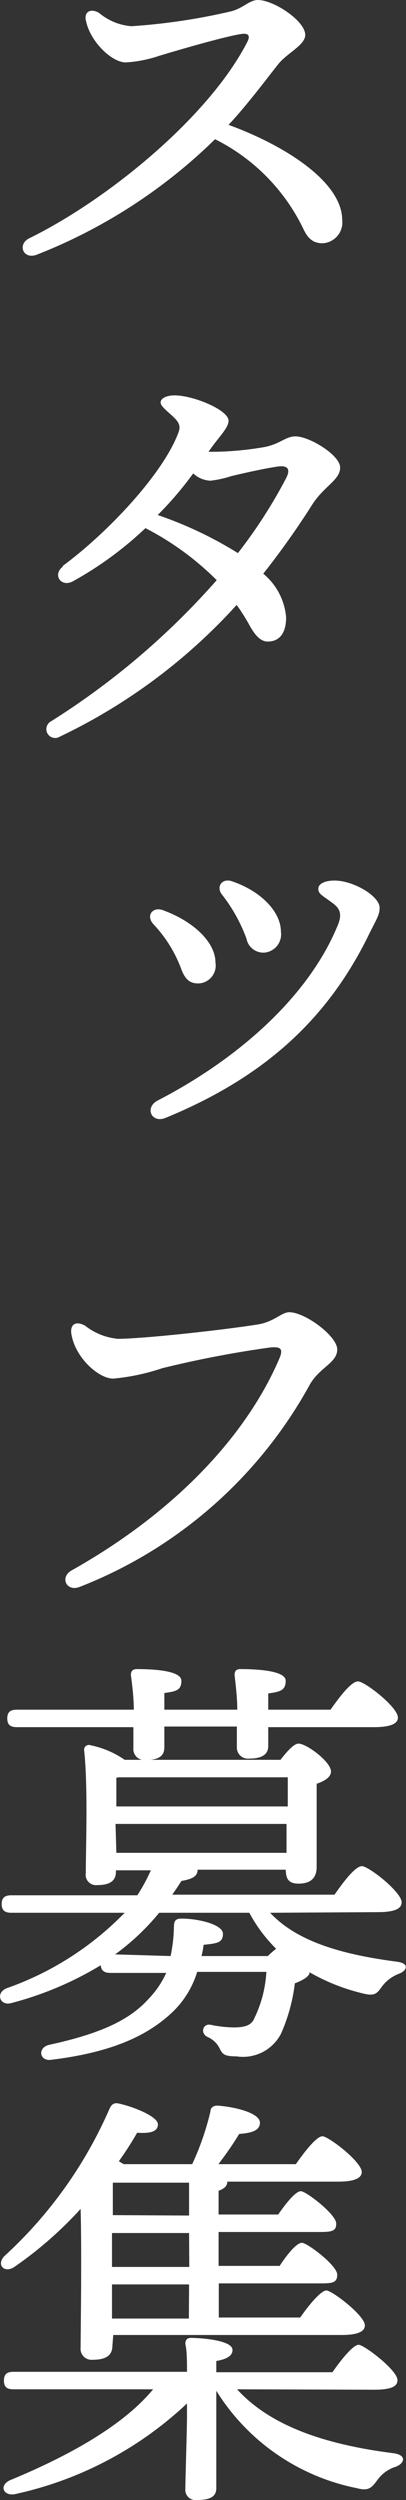
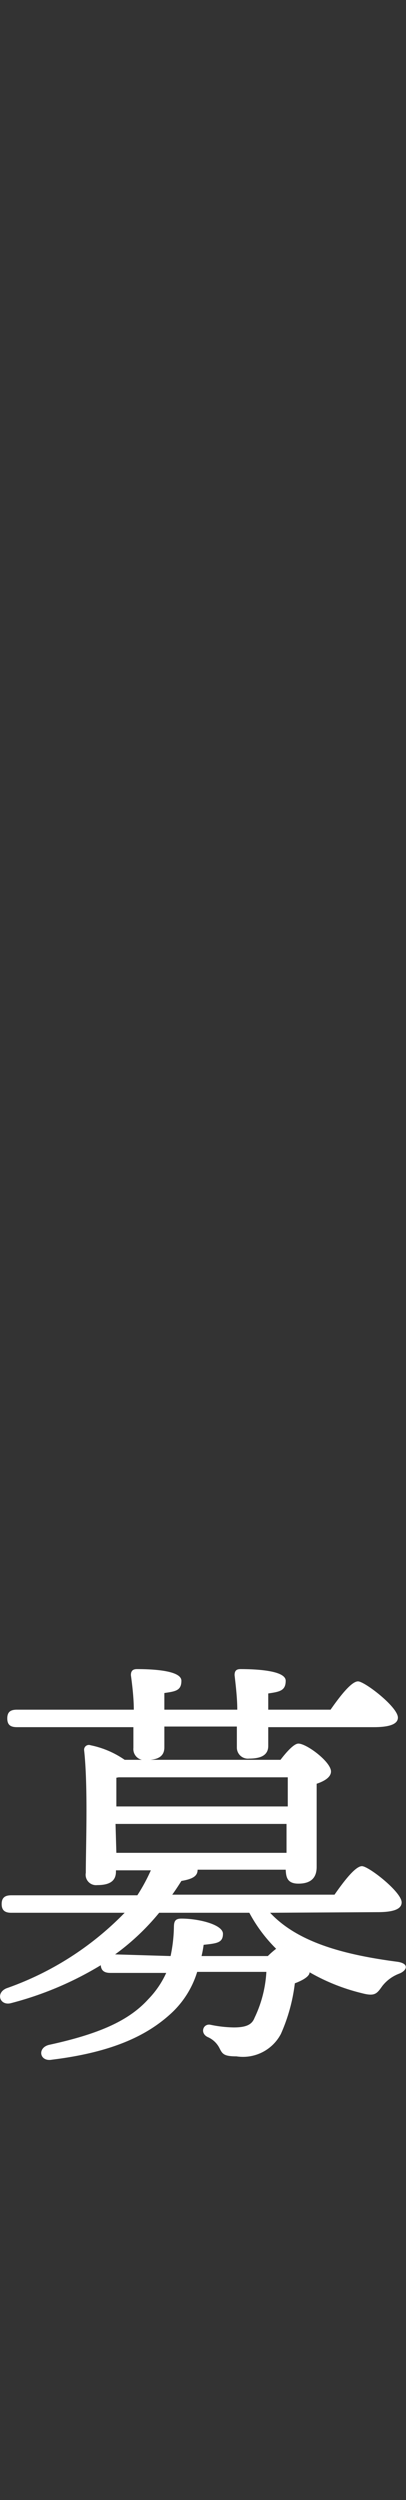
<svg xmlns="http://www.w3.org/2000/svg" viewBox="0 0 19.54 120.14">
  <rect x="0" y="0" width="19.54" height="120.14" fill="#333333" stroke="none" />
  <defs>
    <style>.cls-1{fill:#fff;}</style>
  </defs>
  <g id="レイヤー_2" data-name="レイヤー 2">
    <g id="レイヤー_1-2" data-name="レイヤー 1">
-       <path class="cls-1" d="M4.78.63a2.75,2.75,0,0,0,1.54.63A29.48,29.48,0,0,0,11.1.55C11.69.41,12,0,12.41,0c.76,0,2.28,1,2.28,1.68,0,.48-.86.87-1.27,1.37S11.94,5,11,6c2.74,1,5.47,2.75,5.47,4.58a1,1,0,0,1-.94,1.11c-.41,0-.68-.17-.92-.67a9.35,9.35,0,0,0-4.26-4.33,25.61,25.61,0,0,1-8.58,5.55c-.67.25-.94-.51-.36-.79C5.22,9.58,10.08,5.59,11.91,2c.14-.28.05-.41-.27-.37-.74.1-3.05.77-4,1.06A6.18,6.18,0,0,1,6.06,3c-.69,0-1.7-1-1.91-1.95C4,.55,4.39.38,4.78.63Z" />
-       <path class="cls-1" d="M3,27.21c2.18-1.6,4.86-4.45,5.59-6.43.1-.27.06-.45-.23-.73s-.63-.52-.63-.71S8,19,8.4,19c.9,0,2.6.7,2.6,1.22,0,.35-.52.84-.9,1.4l-.07.09h.36a15.23,15.23,0,0,0,2.36-.23c.74-.15,1-.51,1.47-.51.67,0,2.15.9,2.15,1.5s-.78.89-1.35,1.79a39.47,39.47,0,0,1-2.35,3.31,3.05,3.05,0,0,1,1.1,2.1c0,.74-.31,1.16-.88,1.16-.32,0-.58-.24-.87-.76a9.52,9.52,0,0,0-.63-1,27.36,27.36,0,0,1-8.51,6.33.42.42,0,1,1-.45-.72,36.46,36.46,0,0,0,8-6.8A13.75,13.75,0,0,0,7,25.38a17.06,17.06,0,0,1-3.5,2.56c-.57.3-1-.34-.45-.73ZM9.3,22.75a17,17,0,0,1-1.71,2,18.73,18.73,0,0,1,3.86,1.83A23.92,23.92,0,0,0,13.76,23c.24-.45.1-.65-.4-.58-.67.1-1.6.31-2.23.46a5,5,0,0,1-1,.22A1.28,1.28,0,0,1,9.3,22.75Z" />
-       <path class="cls-1" d="M7.84,43.74c1.51.55,2.53,1.56,2.53,2.52a.86.86,0,0,1-.82,1c-.4,0-.61-.17-.8-.62a6.35,6.35,0,0,0-1.36-2.22C7,44,7.35,43.56,7.84,43.74ZM7.6,52.88c3.87-2,7.27-5,8.67-8.45.18-.46.12-.74-.22-1-.53-.4-.73-.46-.73-.72s.37-.42.9-.39c.9.06,2.05.77,2.05,1.3,0,.38-.17.57-.6,1.46-2,4-5.05,6.73-9.7,8.64C7.29,54,6.94,53.22,7.6,52.88Zm3.53-10.54c1.4.46,2.39,1.46,2.39,2.44a.88.88,0,0,1-.81,1,.83.83,0,0,1-.85-.68,7.79,7.79,0,0,0-1.2-2.14C10.4,42.58,10.71,42.21,11.13,42.34Z" />
-       <path class="cls-1" d="M5.62,64.34c1.24,0,5-.41,6.78-.69.8-.13,1.15-.59,1.52-.59.77,0,2.31,1.15,2.31,1.79s-.83.85-1.31,1.67A21.57,21.57,0,0,1,3.86,76.25c-.67.28-1-.47-.4-.79,5-2.81,8.43-6.51,10-10.21.19-.47,0-.53-.43-.5a51,51,0,0,0-5.22,1,10.33,10.33,0,0,1-2.36.5c-.71,0-1.8-1-2-2.07-.12-.53.19-.73.65-.47a3,3,0,0,0,1.59.63Z" />
      <path class="cls-1" d="M13,91.92c1.29,1.38,3.43,2,6.09,2.35.65.08.49.44.11.58a1.86,1.86,0,0,0-.8.59c-.27.38-.36.51-1,.34a9.56,9.56,0,0,1-2.5-1c0,.19-.31.38-.71.53a8.45,8.45,0,0,1-.67,2.43,2.06,2.06,0,0,1-2.14,1.08c-.59,0-.67-.11-.8-.36a1.14,1.14,0,0,0-.59-.57c-.38-.19-.21-.65.13-.59a5.83,5.83,0,0,0,1.13.13c.63,0,.88-.15,1-.46a5.83,5.83,0,0,0,.57-2.21H9.49a4.5,4.5,0,0,1-1.26,2c-1.09,1-2.71,1.85-5.73,2.22-.59.11-.72-.56-.15-.71,2.39-.52,3.84-1.15,4.79-2.2A4.44,4.44,0,0,0,8,94.81H5.31c-.25,0-.44-.08-.46-.37A16.12,16.12,0,0,1,.54,96.26c-.54.15-.77-.48-.23-.71A14.71,14.71,0,0,0,6,91.92H.54c-.27,0-.46-.09-.46-.42s.19-.42.46-.42H6.61a8.66,8.66,0,0,0,.65-1.2H5.58v.06c0,.46-.31.65-.9.65A.5.5,0,0,1,4.13,90c0-1.26.11-4.14-.08-5.88a.23.23,0,0,1,.31-.25A4.43,4.43,0,0,1,6,84.57H13.5c.29-.38.65-.78.86-.78.4,0,1.57.88,1.57,1.34,0,.28-.33.47-.69.59,0,1.16,0,3.45,0,4s-.31.8-.88.8-.59-.36-.61-.67H9.51c0,.27-.17.44-.78.54-.15.24-.29.45-.44.66H16.1c.44-.63,1-1.37,1.32-1.37s1.91,1.24,1.91,1.74c0,.3-.33.47-1.15.47ZM.82,83c-.28,0-.47-.08-.47-.42s.19-.42.47-.42H6.44c0-.57-.08-1.22-.14-1.66,0-.21.1-.29.29-.29.84,0,2.14.08,2.14.56s-.29.51-.82.59v.8h3.51c0-.57-.08-1.22-.13-1.66,0-.21.09-.29.28-.29.84,0,2.18.08,2.18.56s-.29.53-.84.61v.78h3c.44-.63,1-1.36,1.32-1.36s1.92,1.23,1.92,1.74c0,.29-.34.46-1.16.46H12.91v.9c0,.44-.34.61-.92.61a.53.53,0,0,1-.59-.54c0-.26,0-.57,0-1H7.91v1c0,.44-.31.61-.9.61A.53.53,0,0,1,6.42,84c0-.25,0-.61,0-1ZM8.21,94a7.26,7.26,0,0,0,.16-1.38c0-.3.07-.42.36-.42.84,0,2,.29,2,.73s-.3.46-.93.53a5.12,5.12,0,0,1-.1.54h3.19a4.36,4.36,0,0,1,.4-.35A7.21,7.21,0,0,1,12,91.92H7.66a11.38,11.38,0,0,1-2.12,2ZM5.6,85.43c0,.27,0,.88,0,1.38h8.25v-1.4H5.71Zm0,3.61h8.19l0-1.39H5.56Z" />
-       <path class="cls-1" d="M5.41,112.72c0,.47-.31.68-.94.68a.53.53,0,0,1-.59-.59c0-.63.06-4.45,0-6.66a18.55,18.55,0,0,1-3.19,2.79c-.48.32-.88-.1-.48-.52a20.87,20.87,0,0,0,5.06-7.08c.1-.21.21-.31.46-.25.76.17,1.87.63,1.87,1s-.42.44-1,.4a16.11,16.11,0,0,1-.88,1.37l.23.14h3.3a13,13,0,0,0,.88-2.54c0-.17.14-.29.38-.27.94.08,2,.38,2,.82s-.57.5-1,.54c-.31.51-.65,1-1,1.45h3.73c.44-.63,1-1.34,1.28-1.34s1.89,1.22,1.89,1.72c0,.29-.35.46-1.13.46H10.94c0,.21-.15.34-.42.44v1.14h2.87c.38-.55.84-1.12,1.09-1.12s1.68,1.1,1.7,1.54-.31.42-1,.42H10.52v1.63h2.94c.35-.54.81-1.11,1.07-1.11s1.7,1.09,1.7,1.53-.3.42-1,.42h-4.7v1.64h3.92c.42-.61,1-1.3,1.26-1.3s1.85,1.2,1.85,1.68c0,.29-.34.46-1.11.46h-11Zm6,2.1c1.72,1.89,4.55,2.69,7.51,3.07.66.08.57.48.13.65a1.71,1.71,0,0,0-.88.63c-.29.4-.44.55-1,.4a10.35,10.35,0,0,1-6.76-4.68v1.49c0,.4,0,2.75,0,3.19s-.35.57-.94.57a.49.49,0,0,1-.55-.53c0-.38.08-2.94.08-3.46v-.65a17.46,17.46,0,0,1-8.2,4.34c-.61.17-.89-.38-.32-.65,3-1.24,5.5-2.69,6.89-4.37H.65c-.28,0-.46-.08-.46-.42s.18-.42.46-.42H9c0-.5,0-1-.08-1.34,0-.19.08-.29.27-.29.44,0,2,.1,2,.58,0,.28-.27.44-.78.53V114H16c.42-.61,1-1.32,1.26-1.32s1.87,1.22,1.87,1.7c0,.3-.3.46-1.12.46Zm-2.31-8.35v-1.58H5.54l-.11,0c0,.32,0,.93,0,1.56Zm0,.84H5.39v1.63H9.11Zm0,2.47H5.39l0,1.64h3.7Z" />
    </g>
  </g>
</svg>